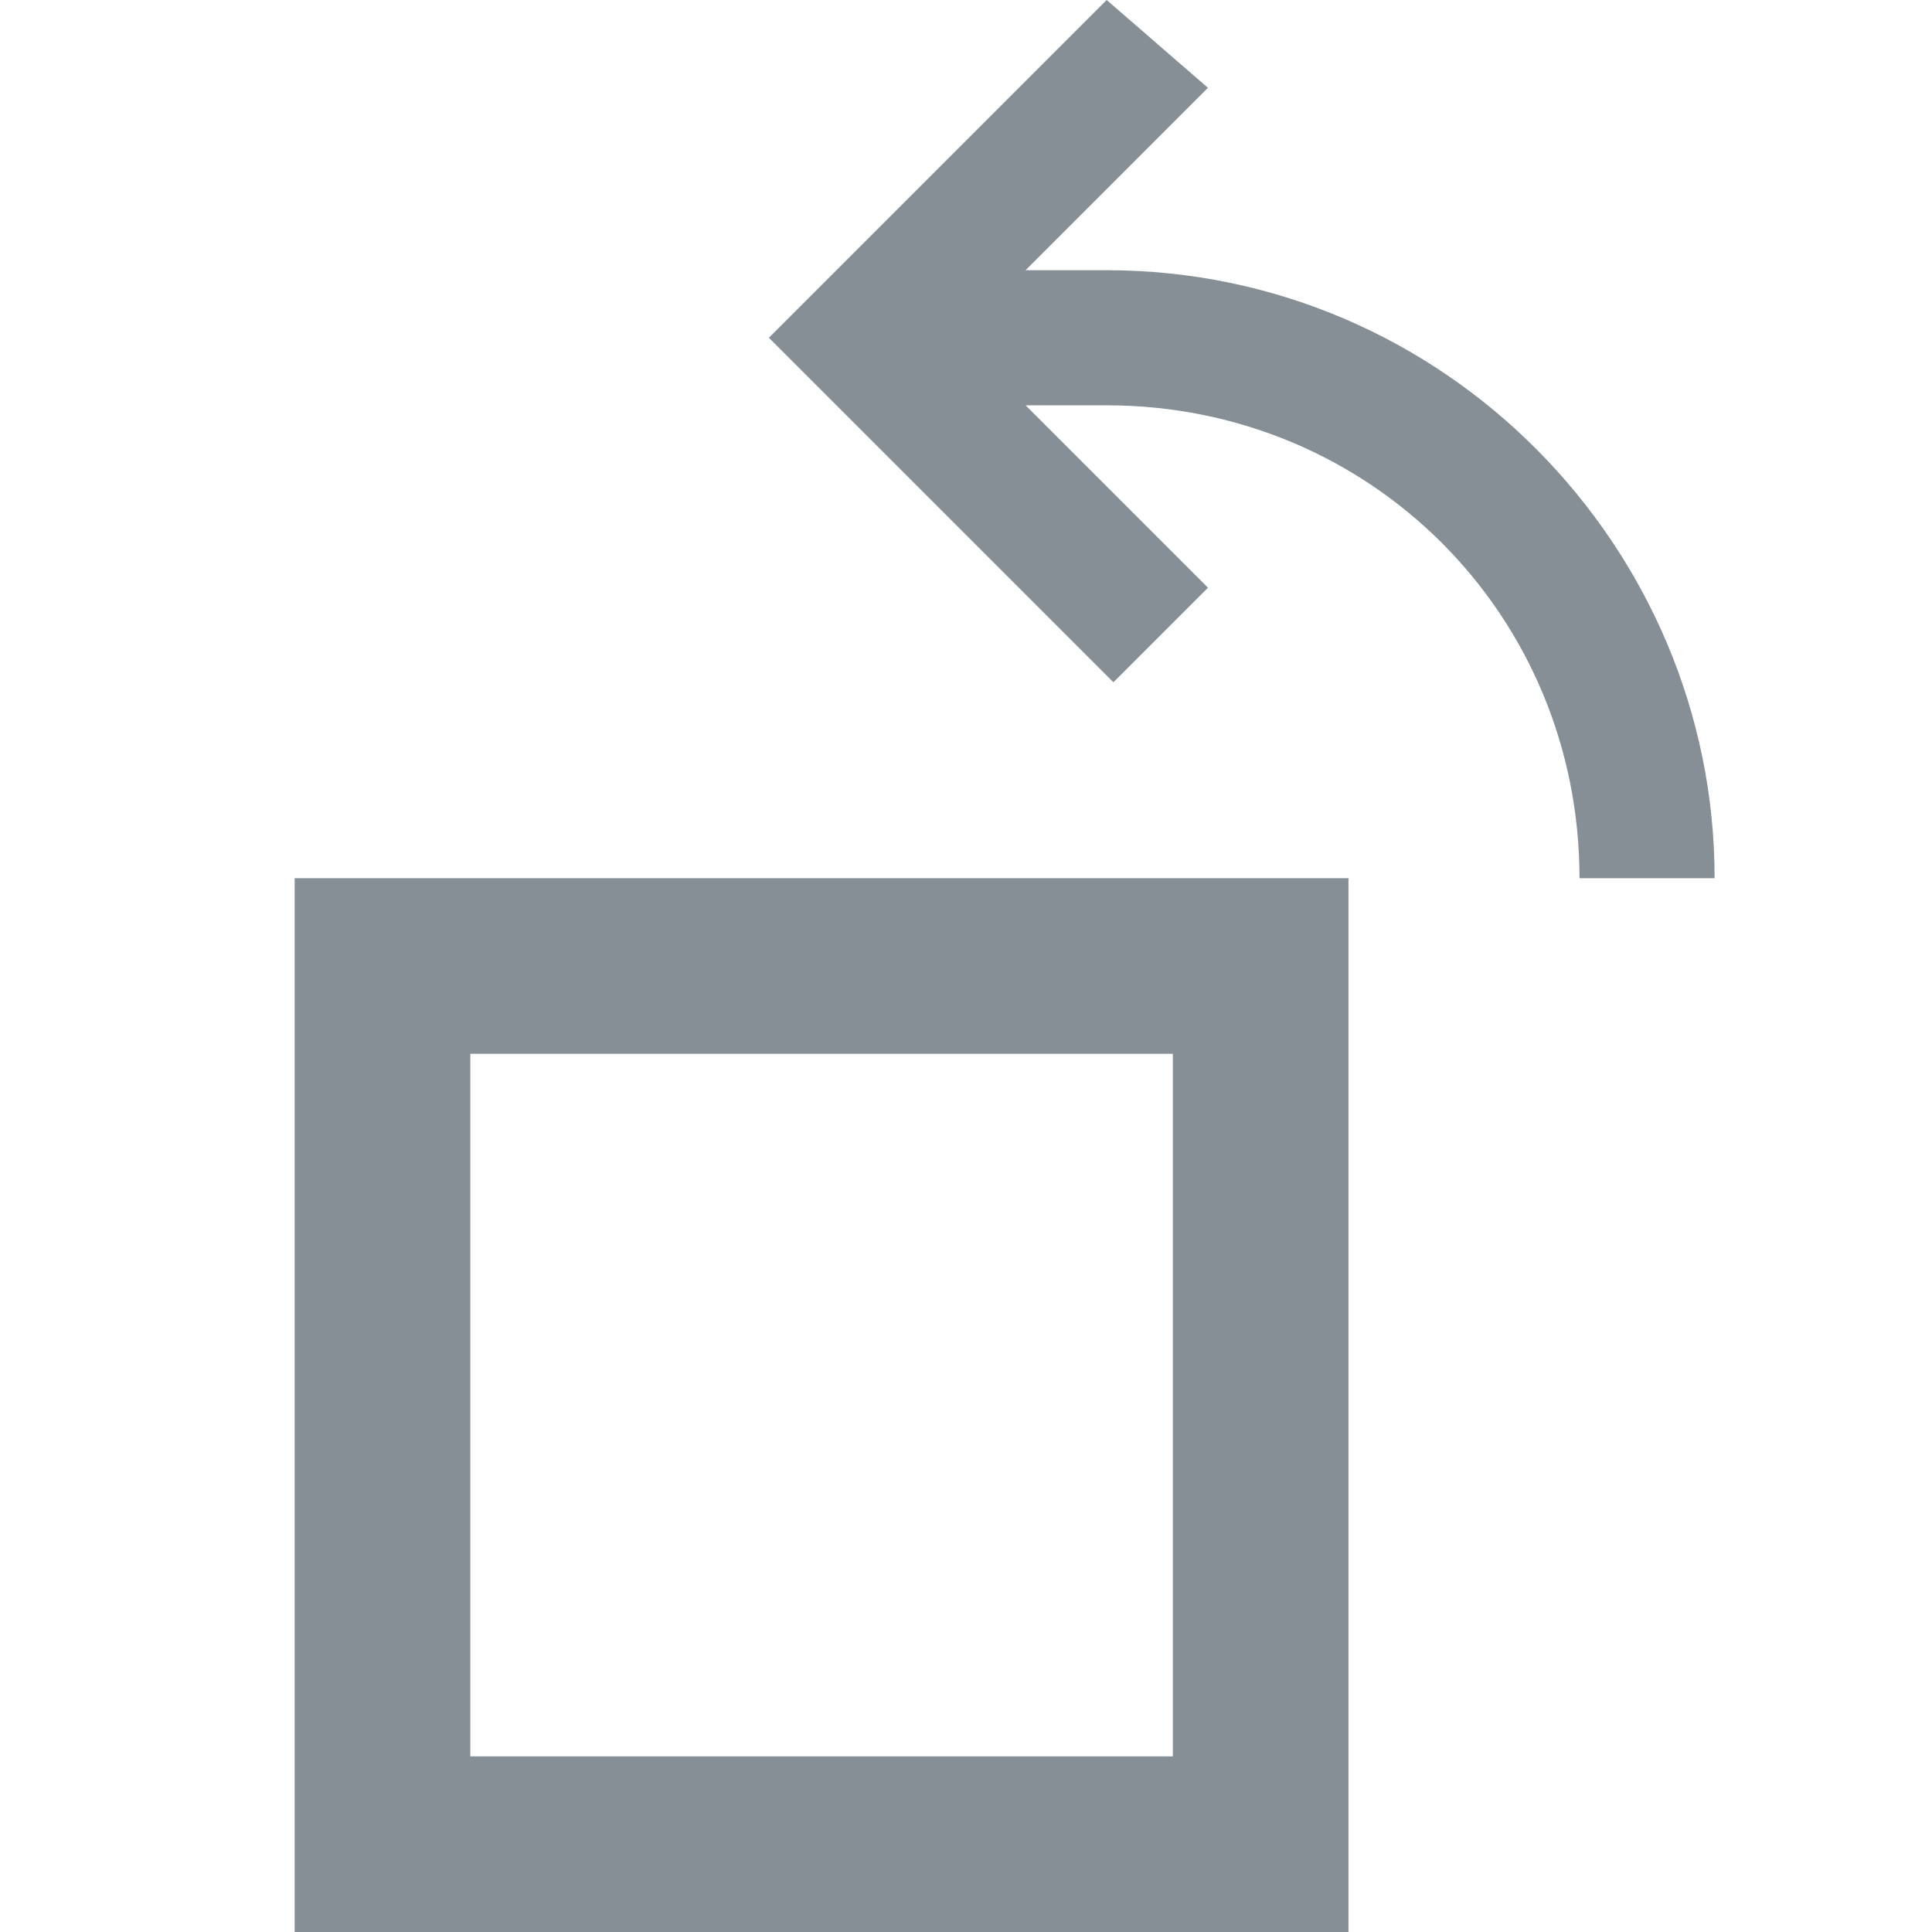
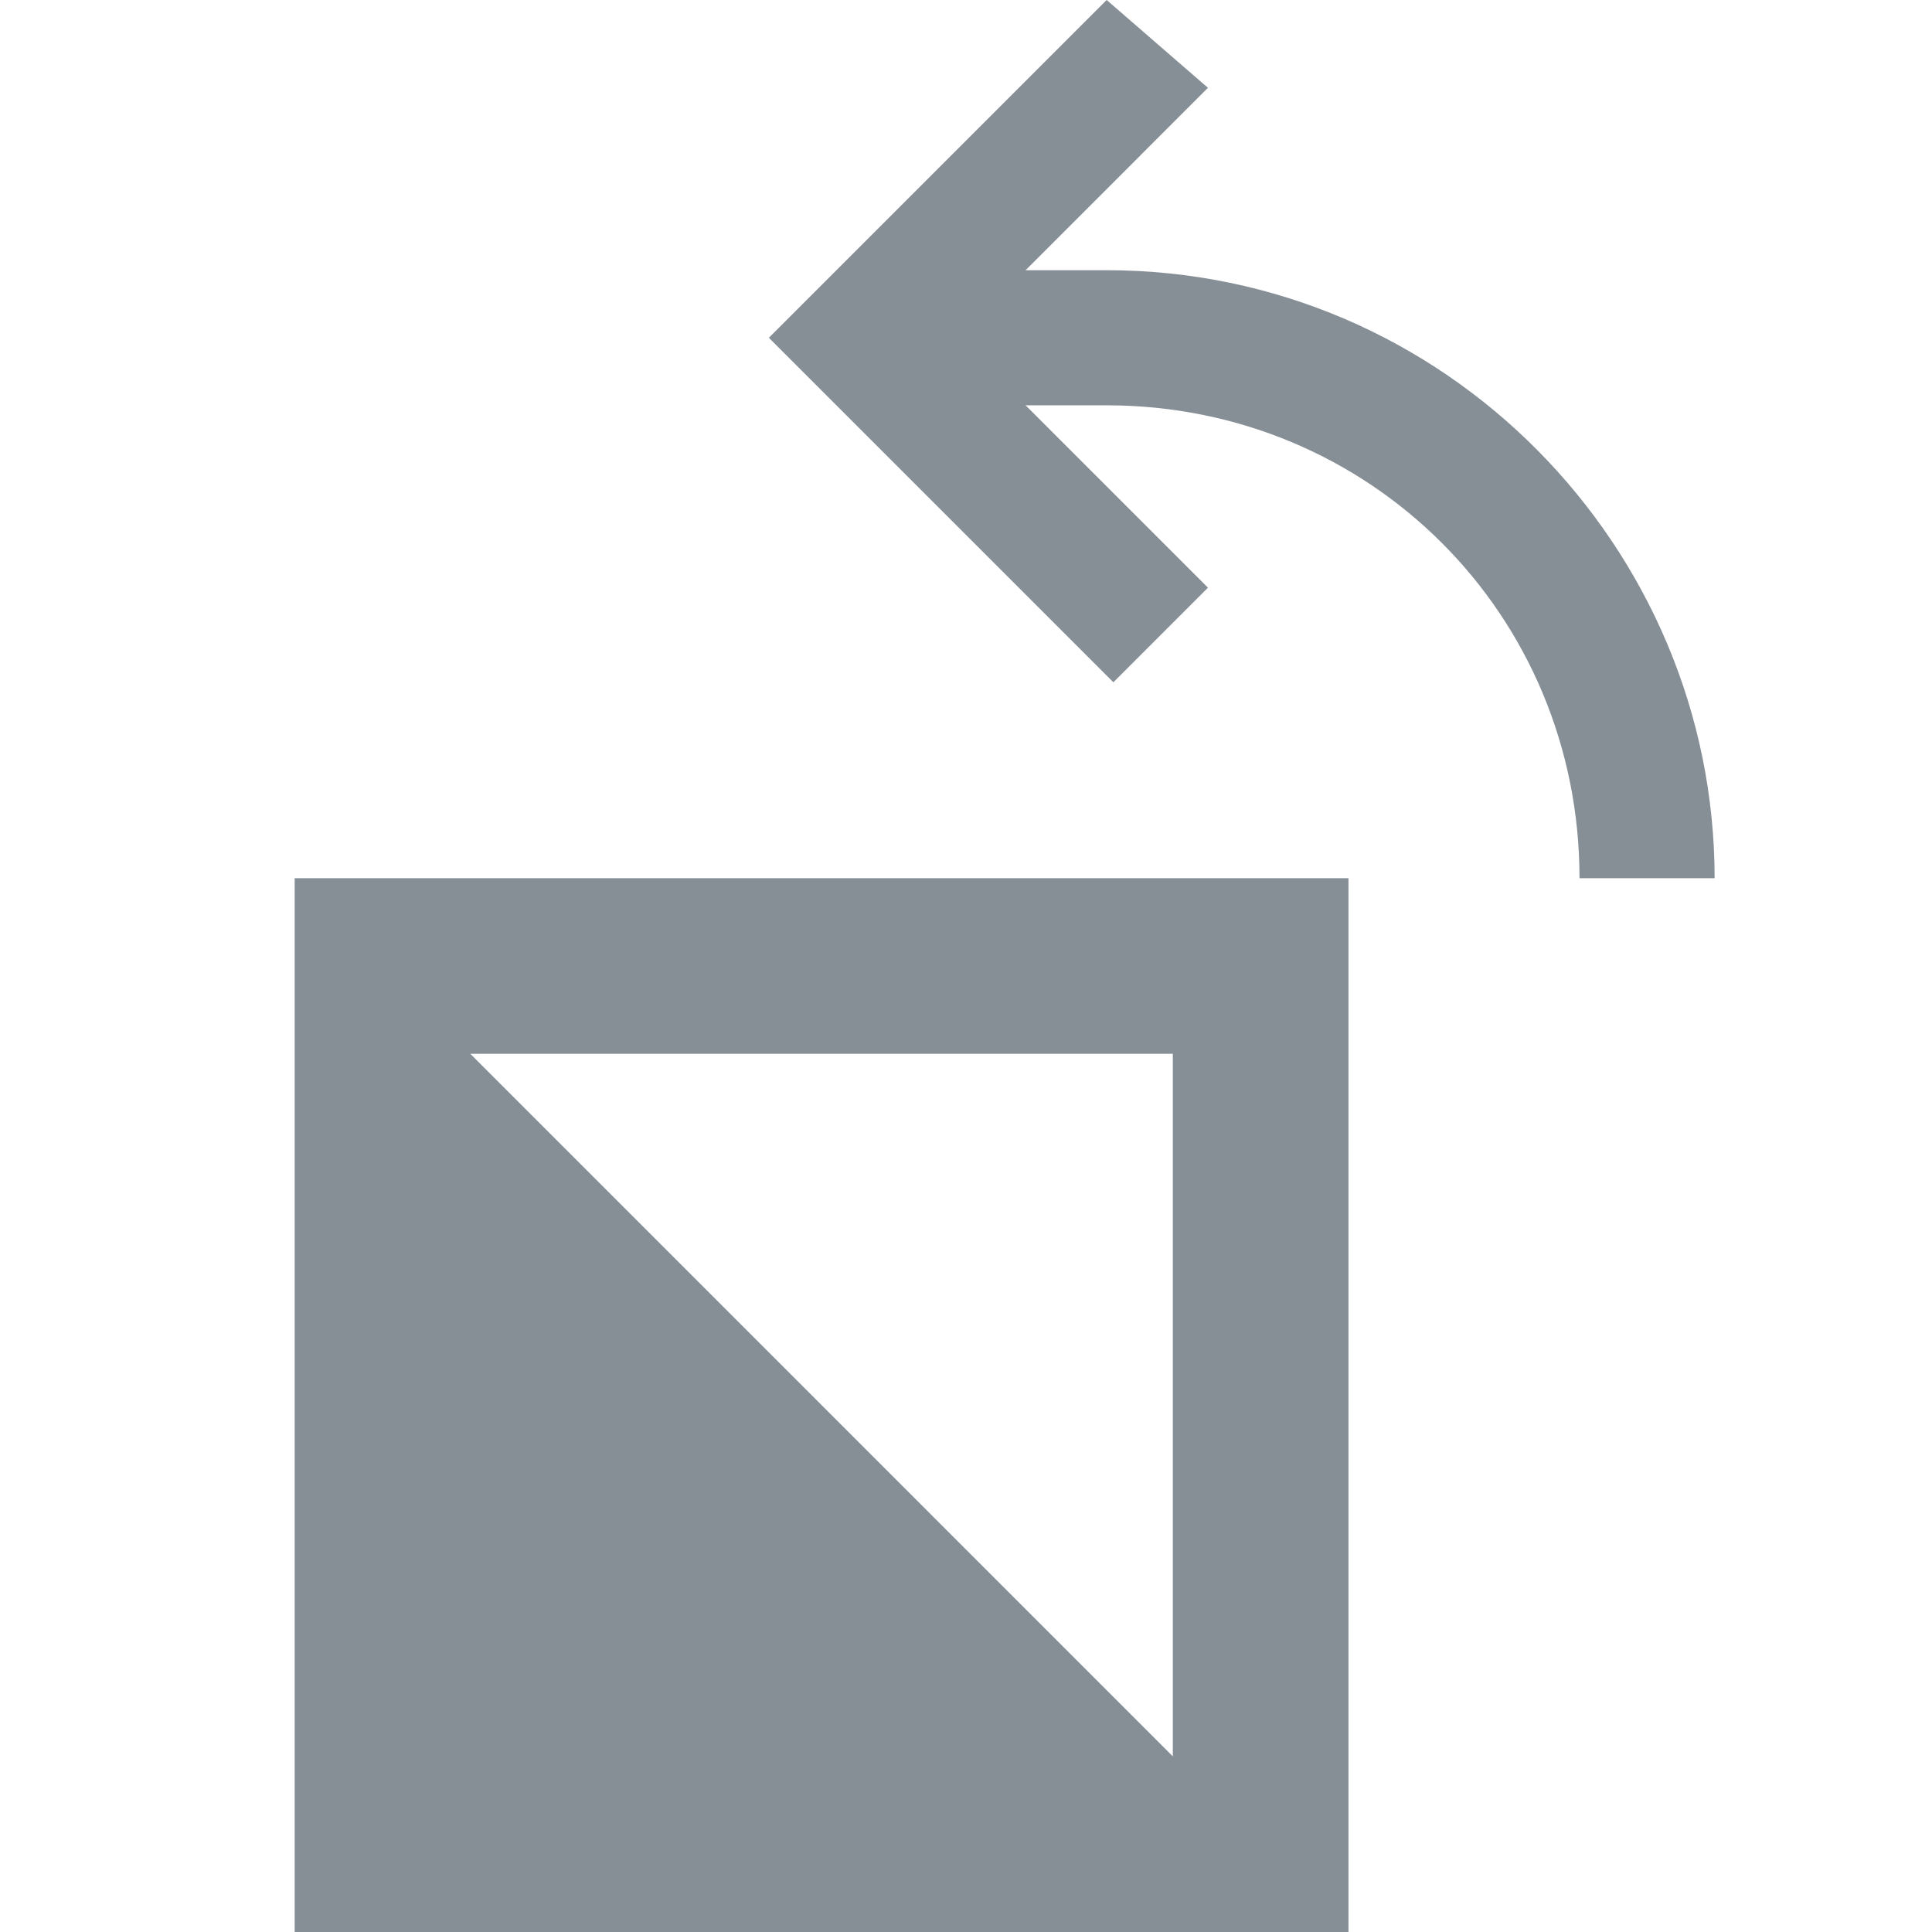
<svg xmlns="http://www.w3.org/2000/svg" height="100px" version="1.1" viewBox="0 0 100 100" width="100px">
  <g fill="none" fill-rule="evenodd" id="Symbols" stroke="none" stroke-width="1">
    <g fill="#868E96" fill-rule="nonzero" id="rotate-left">
-       <path d="M57.28,13.986 L53.084,13.986 L62.524,4.545 L57.28,-2.84217094e-14 L39.797,17.483 L57.629,35.315 L62.524,30.42 L53.084,20.979 L57.28,20.979 C70.916,20.979 81.755,31.818 81.755,45.455 L88.748,45.455 C88.748,28.322 74.762,13.986 57.28,13.986 Z M69.797,45.455 L15.252,45.455 L15.252,100 L69.797,100 L69.797,45.455 Z M60.706,90.909 L24.343,90.909 L24.343,54.545 L60.706,54.545 L60.706,90.909 Z" id="Combined-Shape" />
+       <path d="M57.28,13.986 L53.084,13.986 L62.524,4.545 L57.28,-2.84217094e-14 L39.797,17.483 L57.629,35.315 L62.524,30.42 L53.084,20.979 L57.28,20.979 C70.916,20.979 81.755,31.818 81.755,45.455 L88.748,45.455 C88.748,28.322 74.762,13.986 57.28,13.986 Z M69.797,45.455 L15.252,45.455 L15.252,100 L69.797,100 L69.797,45.455 Z M60.706,90.909 L24.343,54.545 L60.706,54.545 L60.706,90.909 Z" id="Combined-Shape" />
    </g>
  </g>
</svg>